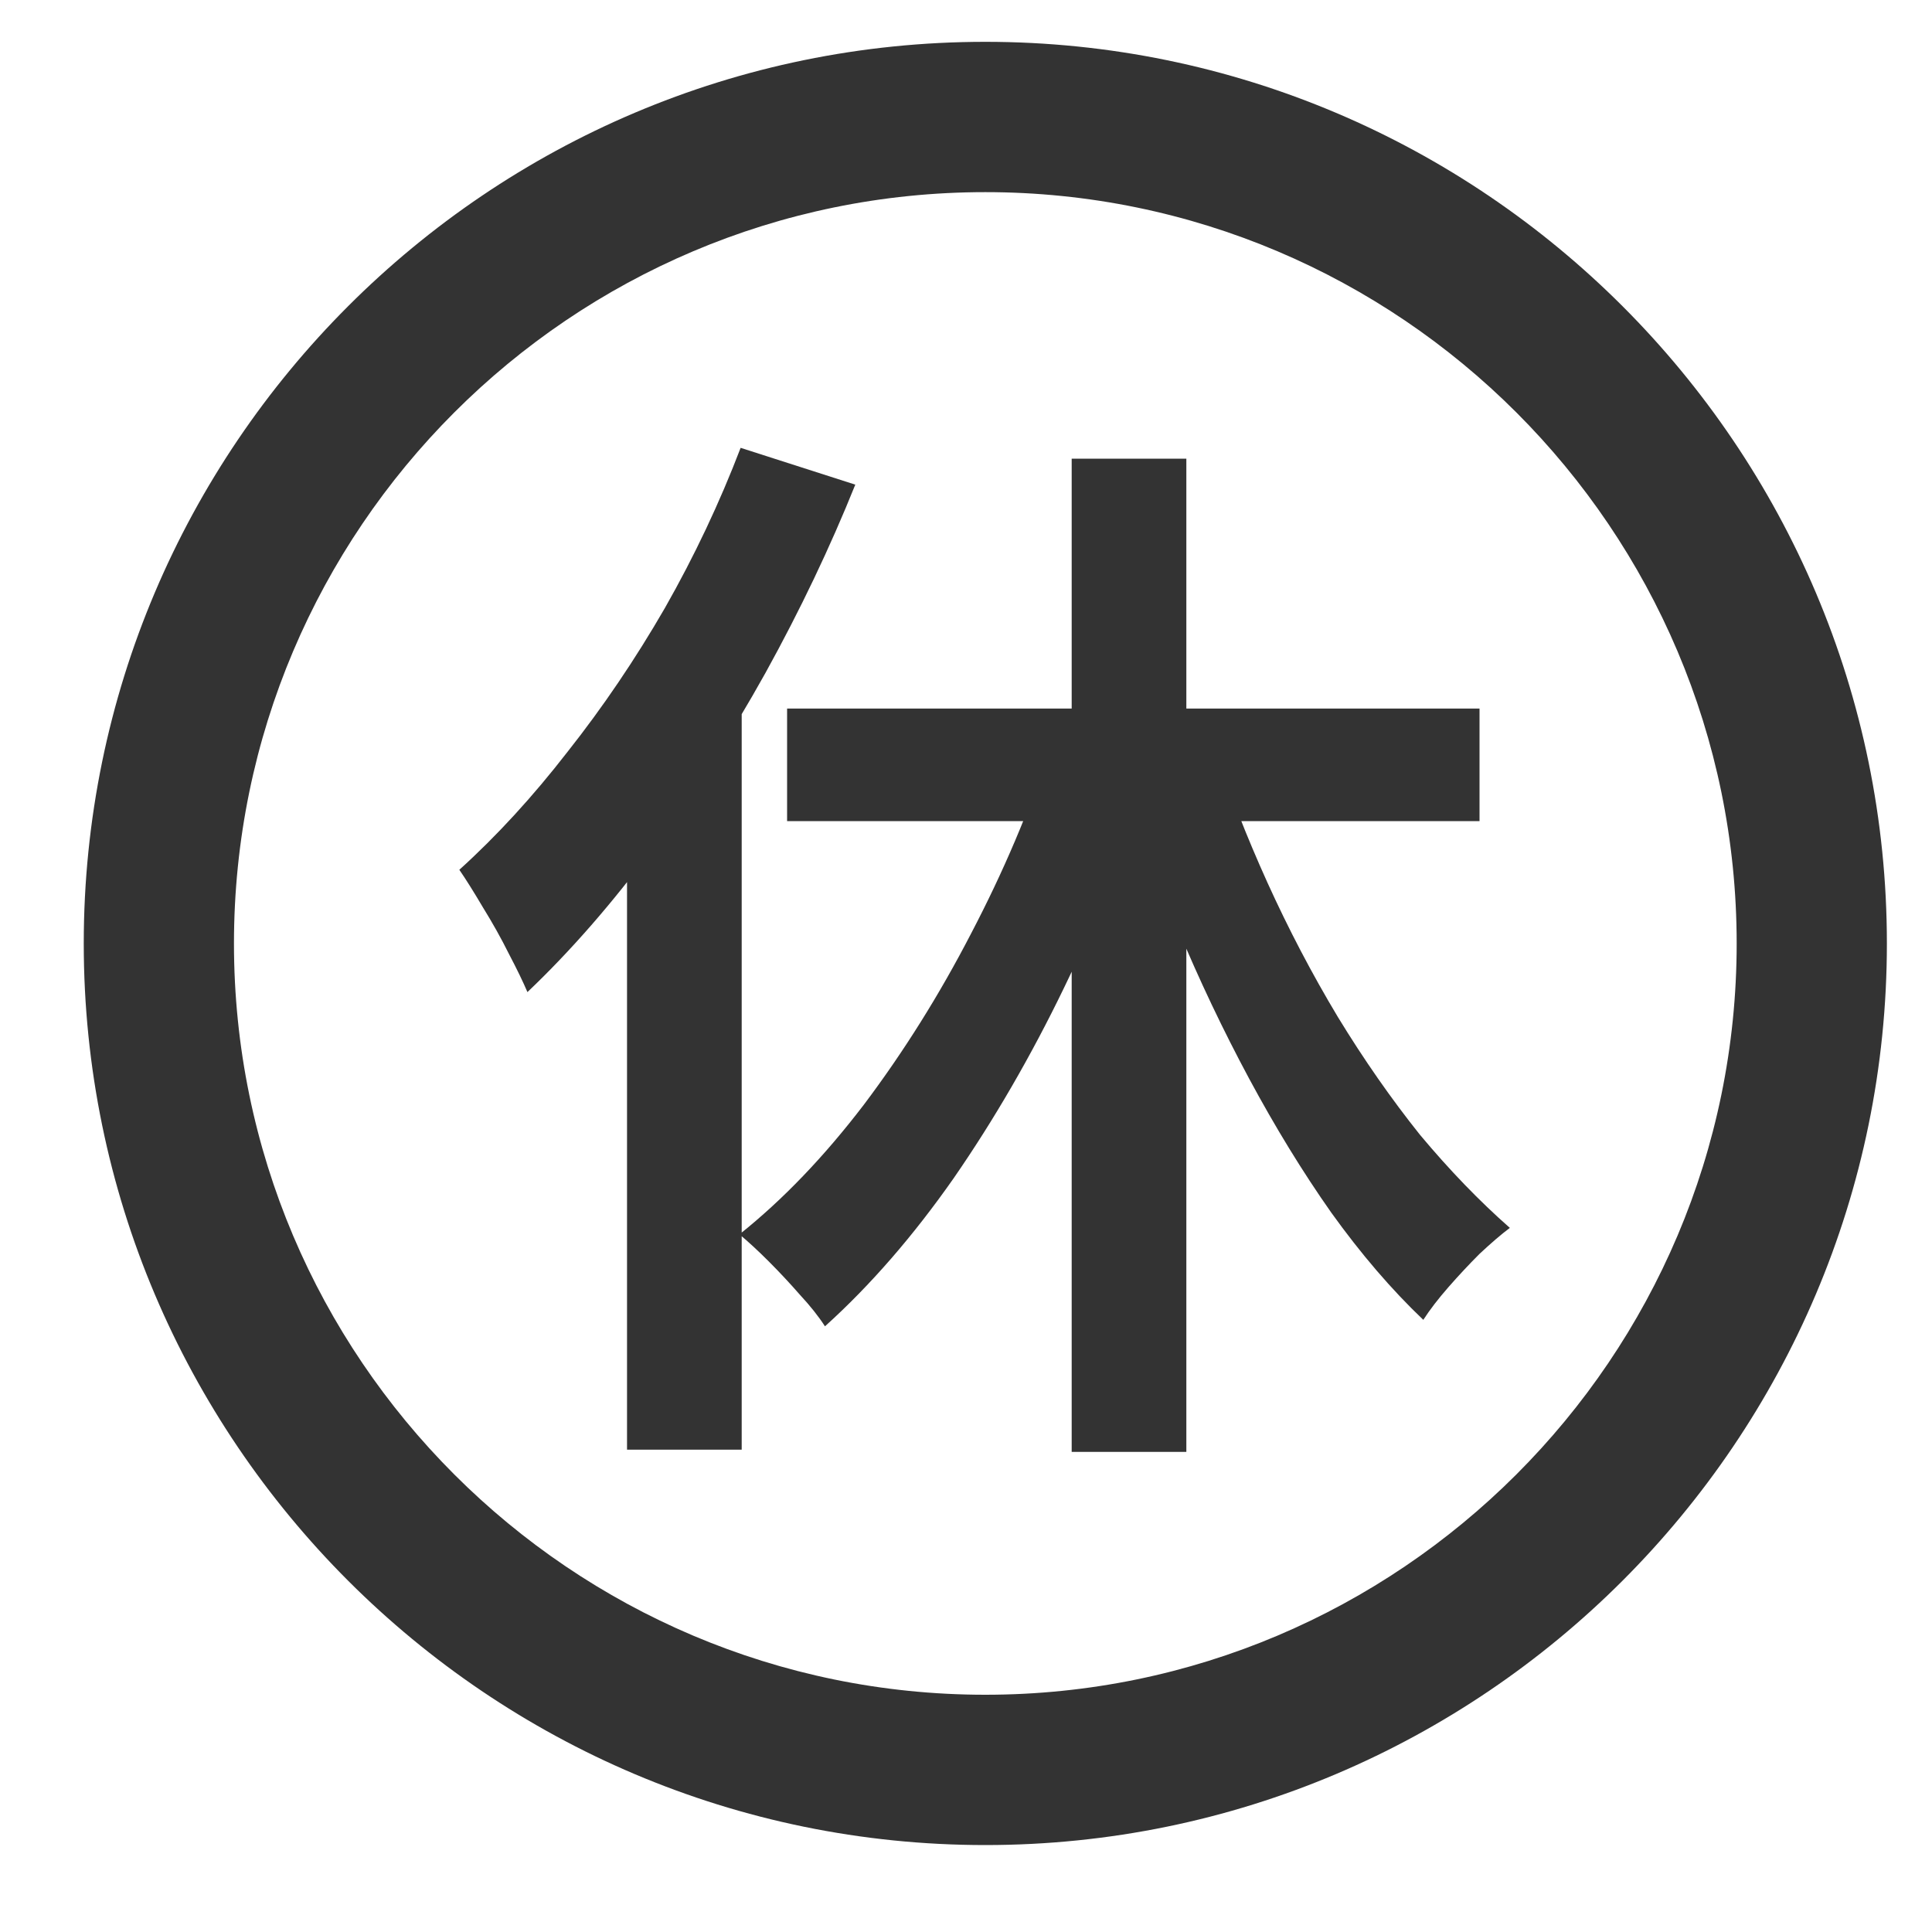
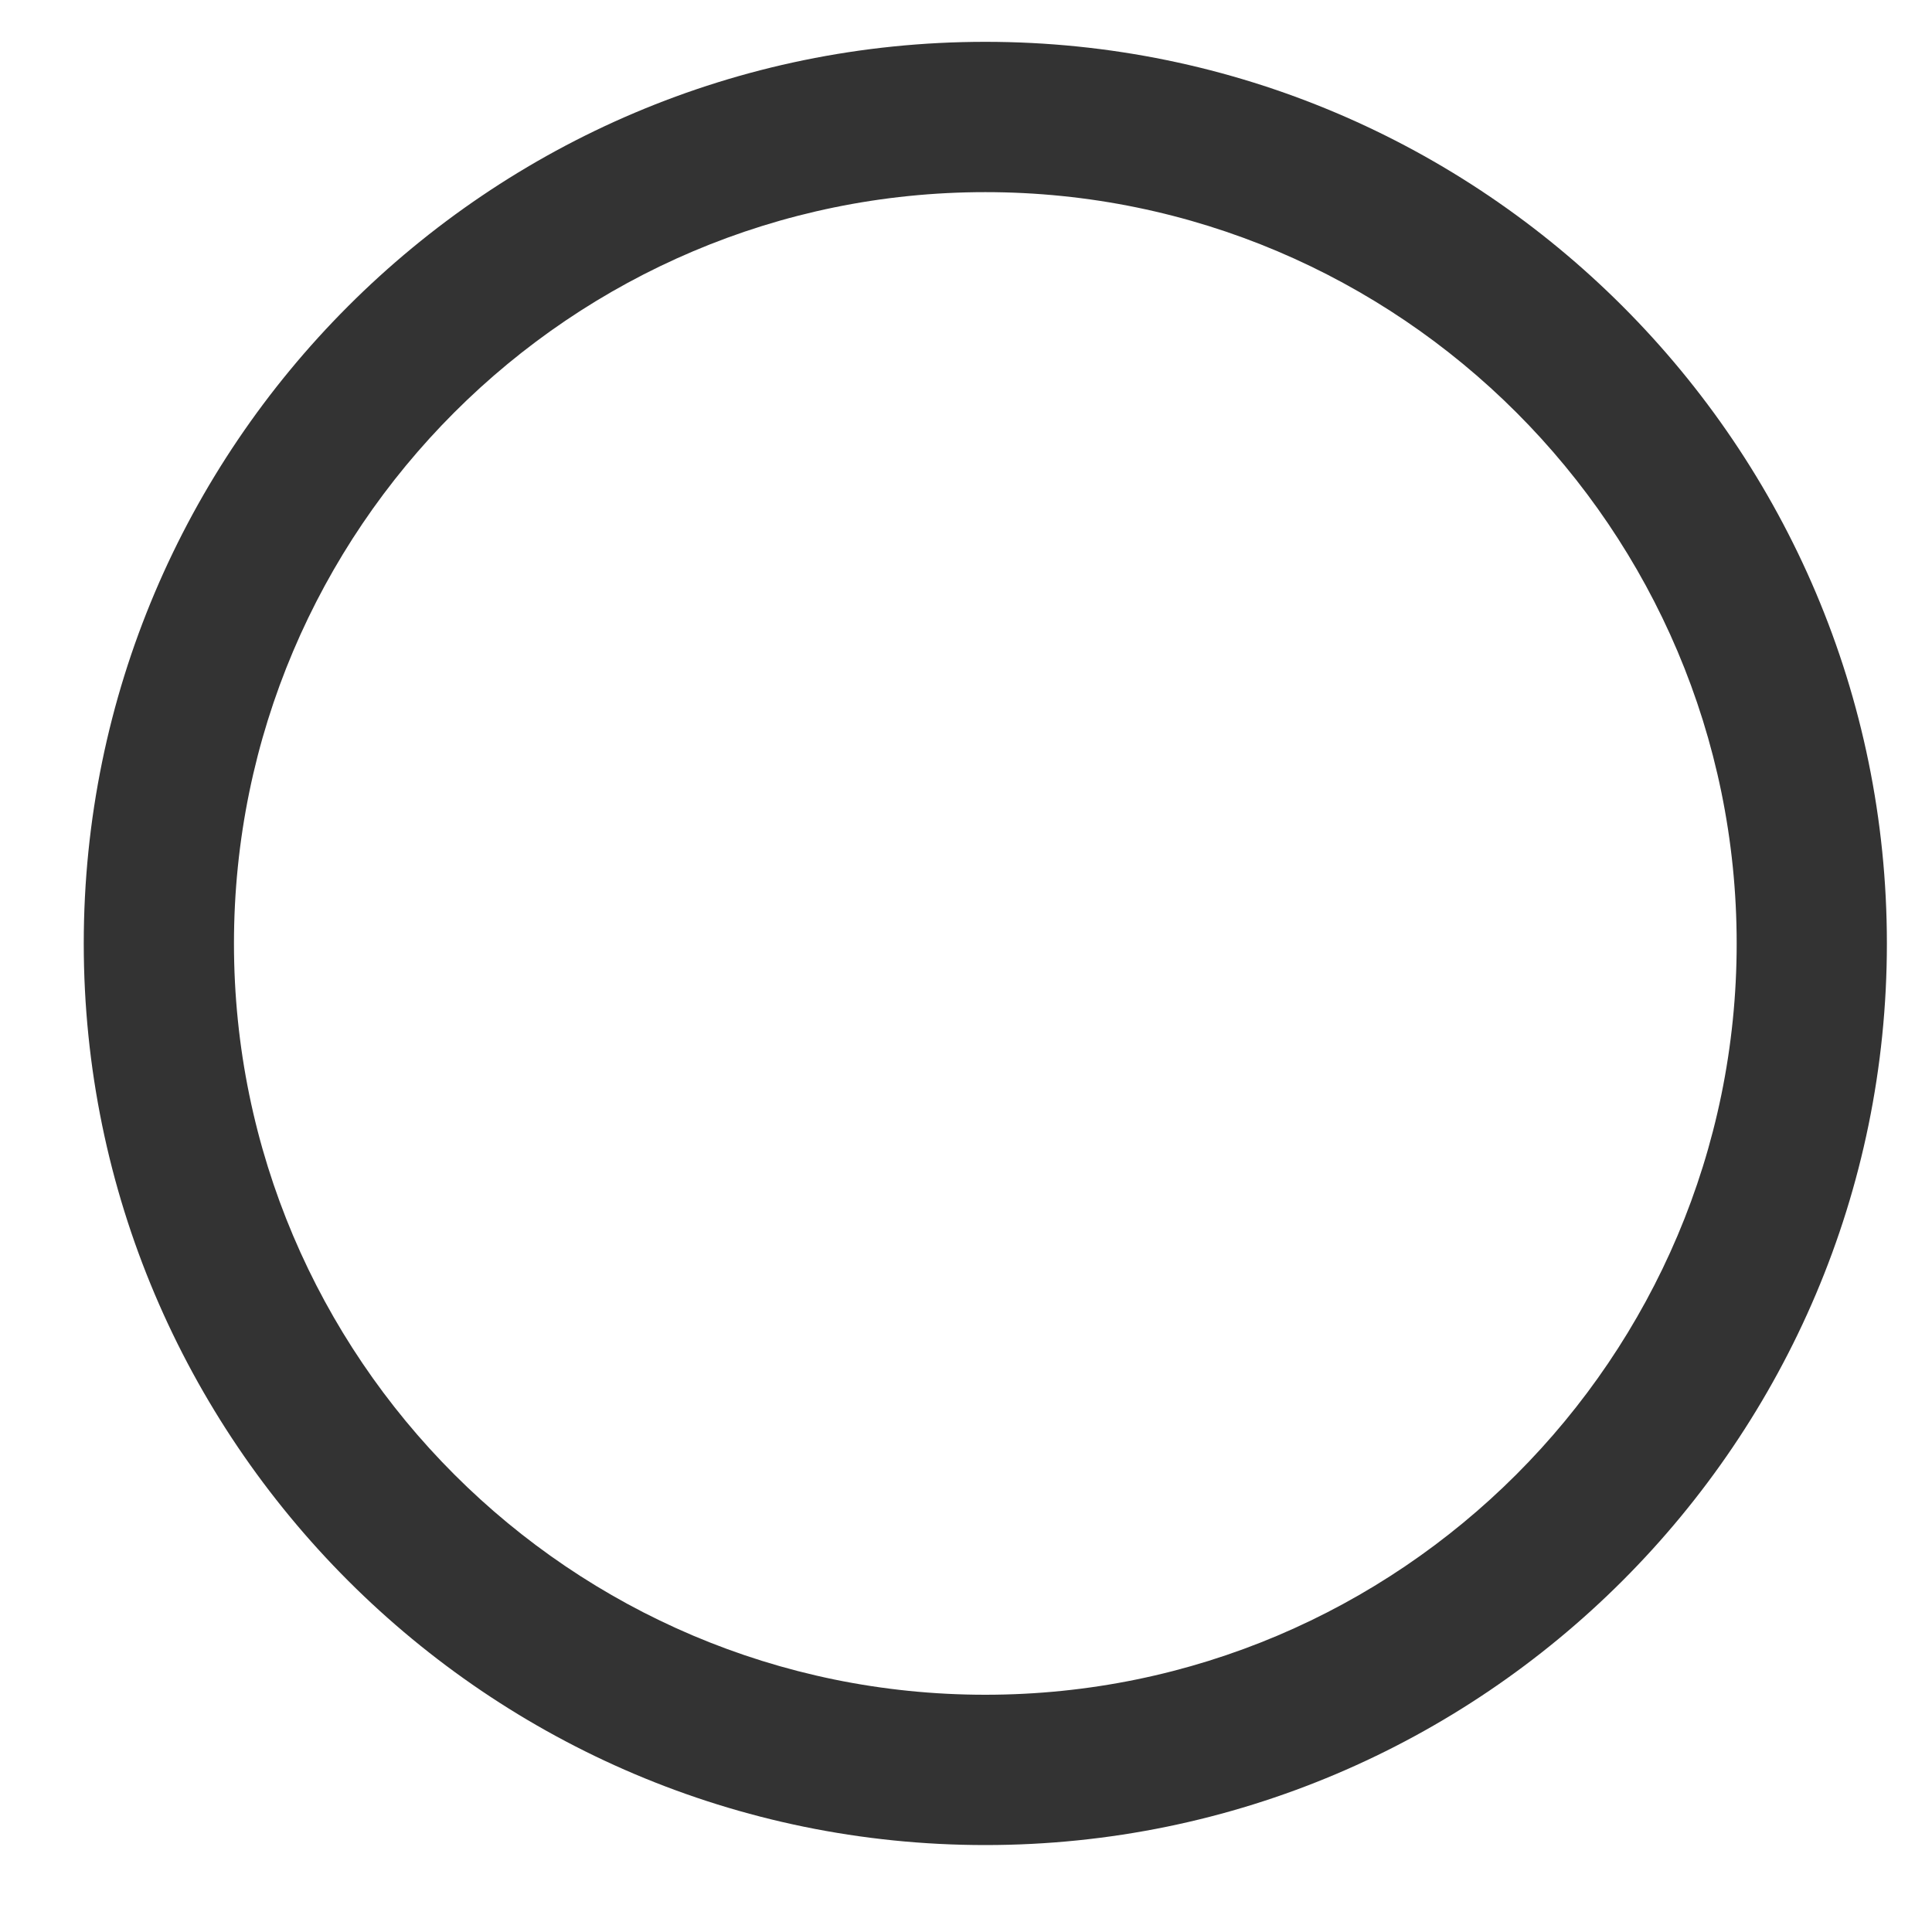
<svg xmlns="http://www.w3.org/2000/svg" width="20" height="20" viewBox="0 0 20 20" fill="none">
  <g clip-path="url(#clip0_59_3811)">
    <path d="M10.2 19.1C5.053 19.1 0.867 14.913 0.867 9.767C0.867 4.62 5.053 0.433 10.2 0.433C15.347 0.433 19.533 4.62 19.533 9.767C19.533 14.913 15.347 19.1 10.2 19.1ZM10.2 1.989C5.911 1.989 2.422 5.478 2.422 9.767C2.422 14.055 5.911 17.544 10.2 17.544C14.489 17.544 17.978 14.055 17.978 9.767C17.978 5.478 14.489 1.989 10.2 1.989Z" fill="#333333" />
-     <path d="M11.094 4.748H12.281V15.03H11.094V4.748ZM8.148 7.335H15.316V8.5H8.148V7.335ZM12.561 7.705C12.718 8.183 12.905 8.661 13.121 9.138C13.338 9.616 13.58 10.079 13.849 10.527C14.118 10.968 14.402 11.375 14.7 11.748C15.006 12.114 15.316 12.435 15.63 12.711C15.54 12.778 15.436 12.868 15.316 12.98C15.204 13.092 15.096 13.208 14.992 13.327C14.887 13.447 14.801 13.559 14.734 13.663C14.405 13.35 14.088 12.98 13.782 12.554C13.483 12.129 13.2 11.666 12.931 11.166C12.662 10.665 12.415 10.146 12.191 9.609C11.975 9.064 11.781 8.519 11.609 7.974L12.561 7.705ZM10.87 7.738L11.9 8.041C11.654 8.787 11.359 9.515 11.015 10.225C10.672 10.934 10.291 11.591 9.873 12.196C9.455 12.793 9.011 13.305 8.54 13.73C8.473 13.626 8.387 13.518 8.283 13.406C8.178 13.286 8.07 13.17 7.958 13.058C7.846 12.946 7.745 12.853 7.655 12.778C8.104 12.42 8.533 11.972 8.944 11.434C9.354 10.889 9.724 10.299 10.052 9.665C10.388 9.023 10.661 8.381 10.87 7.738ZM7.667 4.636L8.854 5.017C8.593 5.666 8.283 6.316 7.924 6.966C7.566 7.608 7.178 8.213 6.76 8.78C6.341 9.347 5.908 9.844 5.46 10.27C5.415 10.165 5.352 10.034 5.27 9.878C5.188 9.713 5.098 9.553 5.001 9.396C4.904 9.232 4.822 9.101 4.755 9.004C5.143 8.653 5.516 8.246 5.875 7.783C6.241 7.32 6.577 6.824 6.883 6.294C7.189 5.756 7.45 5.203 7.667 4.636ZM6.491 7.794L7.667 6.618L7.678 6.63V15.007H6.491V7.794Z" fill="#333333" />
  </g>
  <defs>
    <clipPath id="clip0_59_3811">
      <rect width="18.667" height="18.667" fill="white" transform="translate(0.867 0.433)" />
    </clipPath>
  </defs>
</svg>